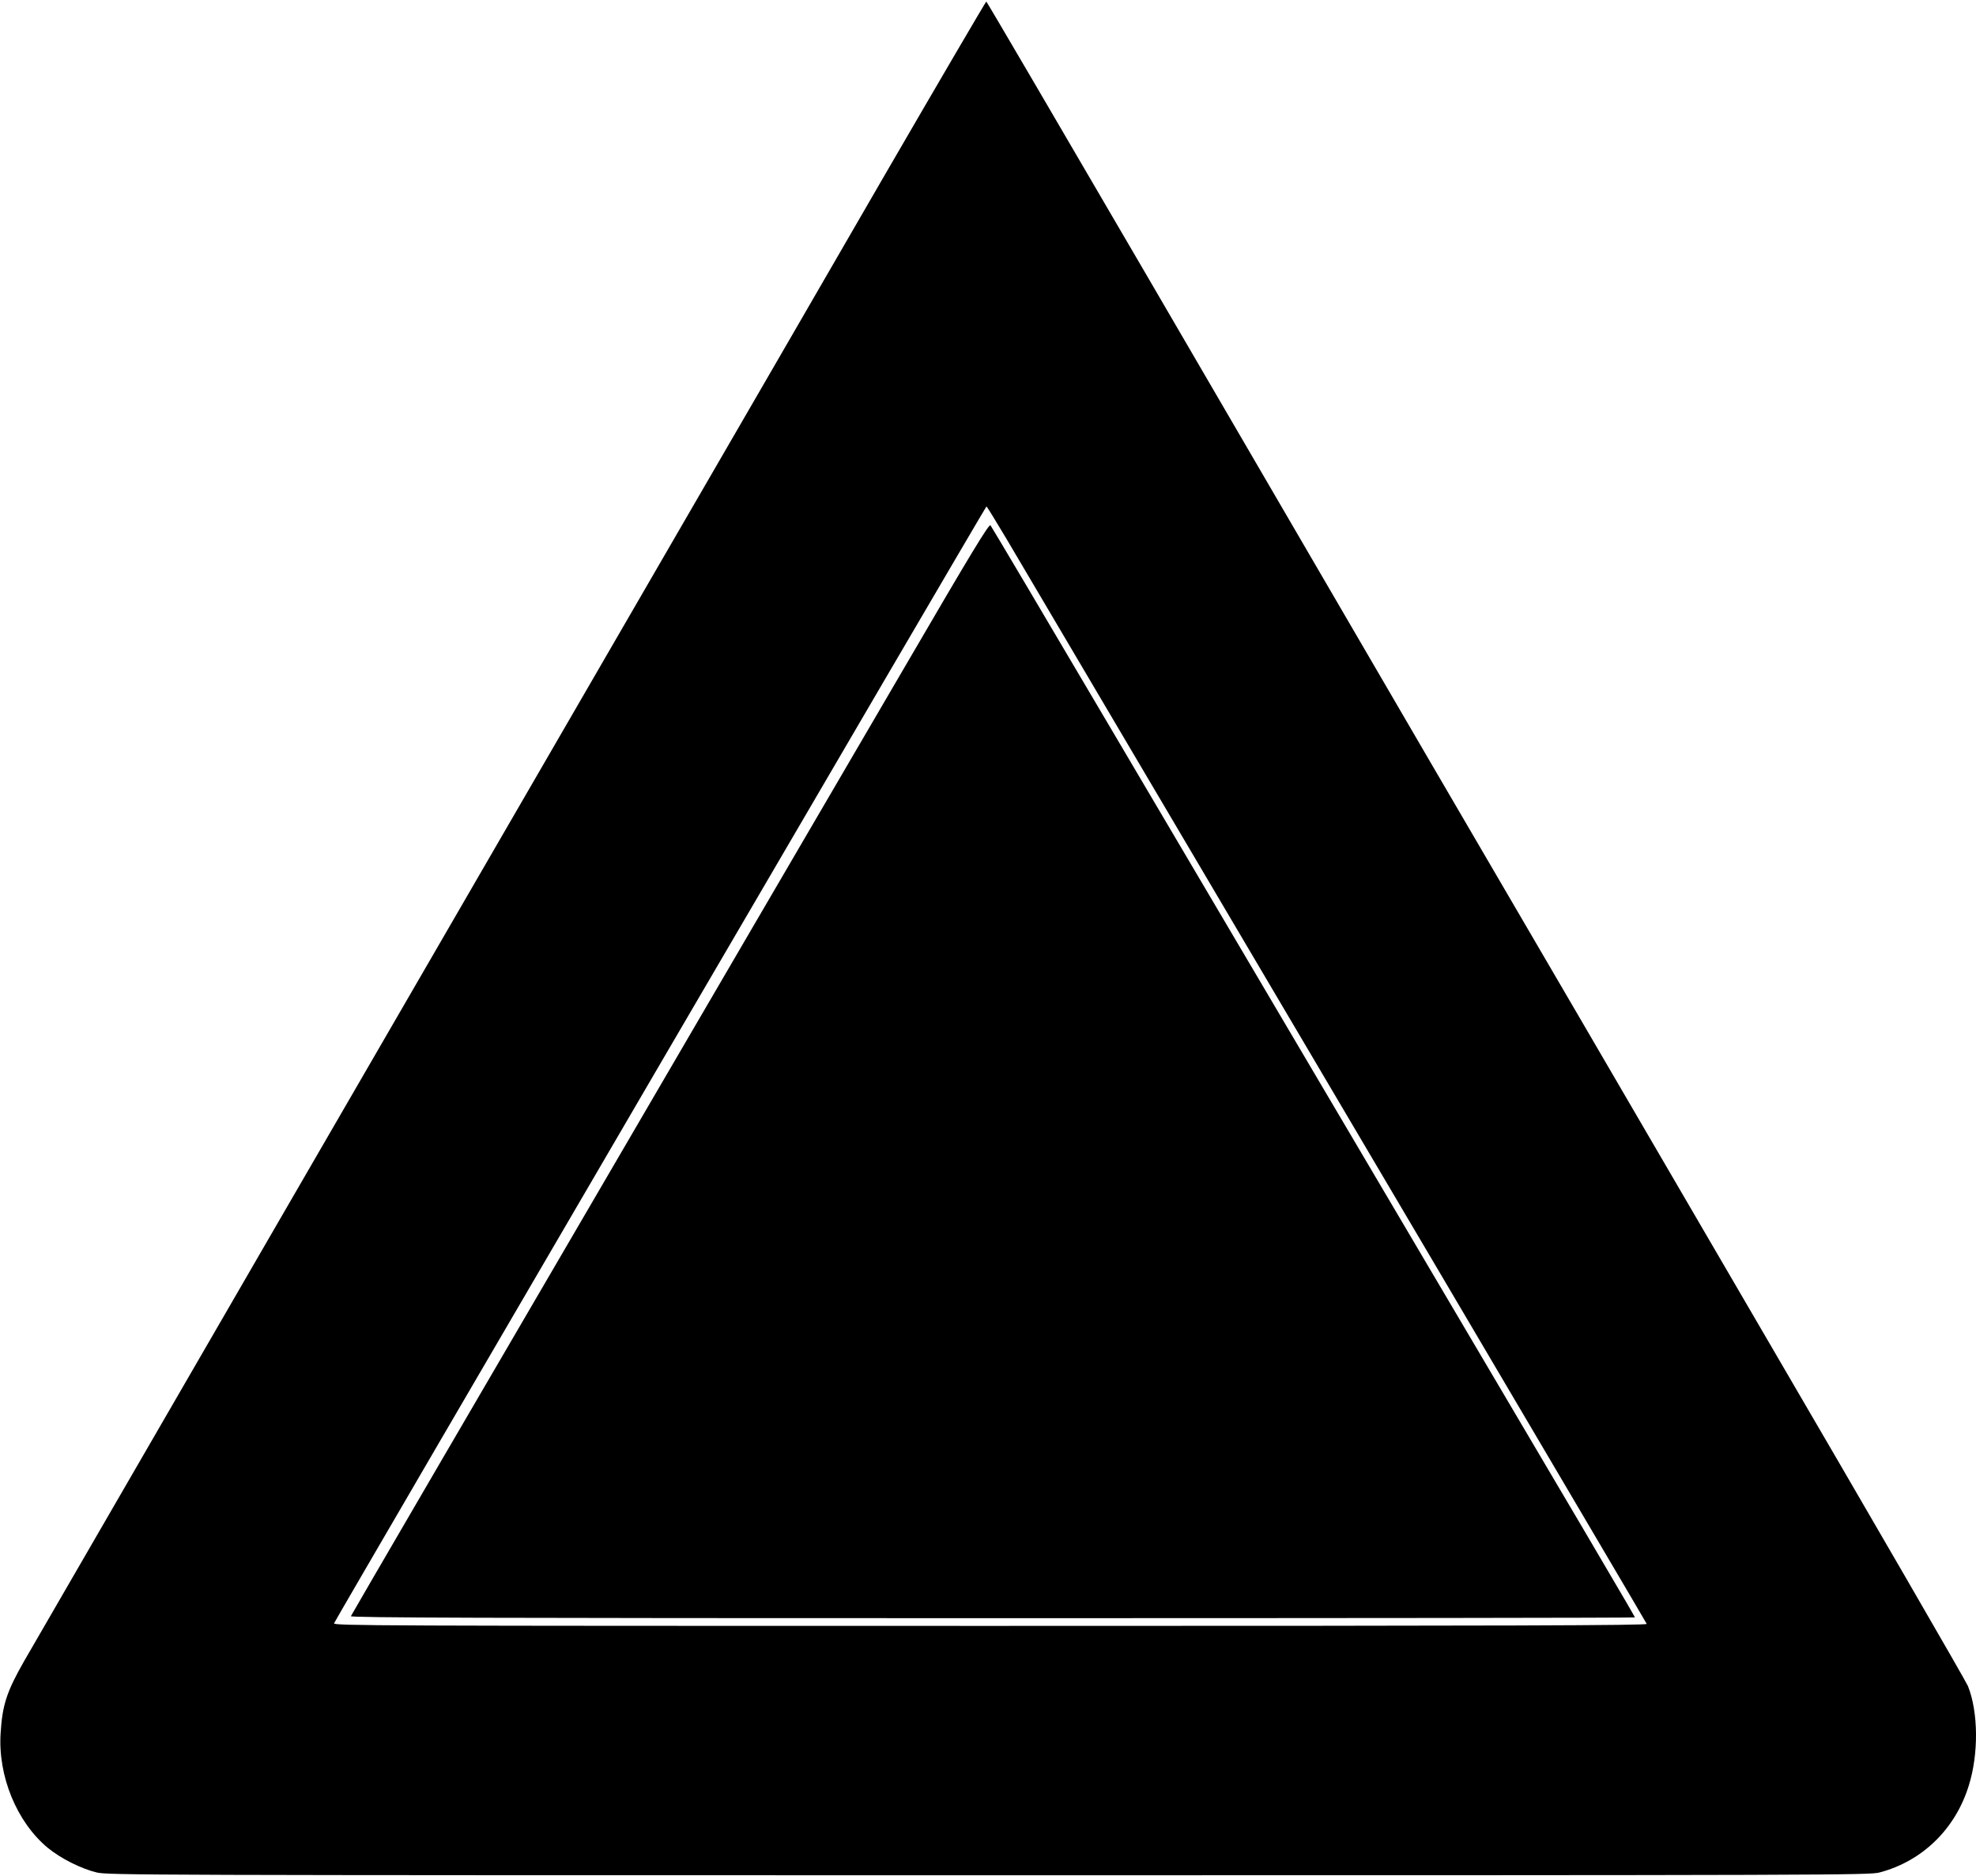
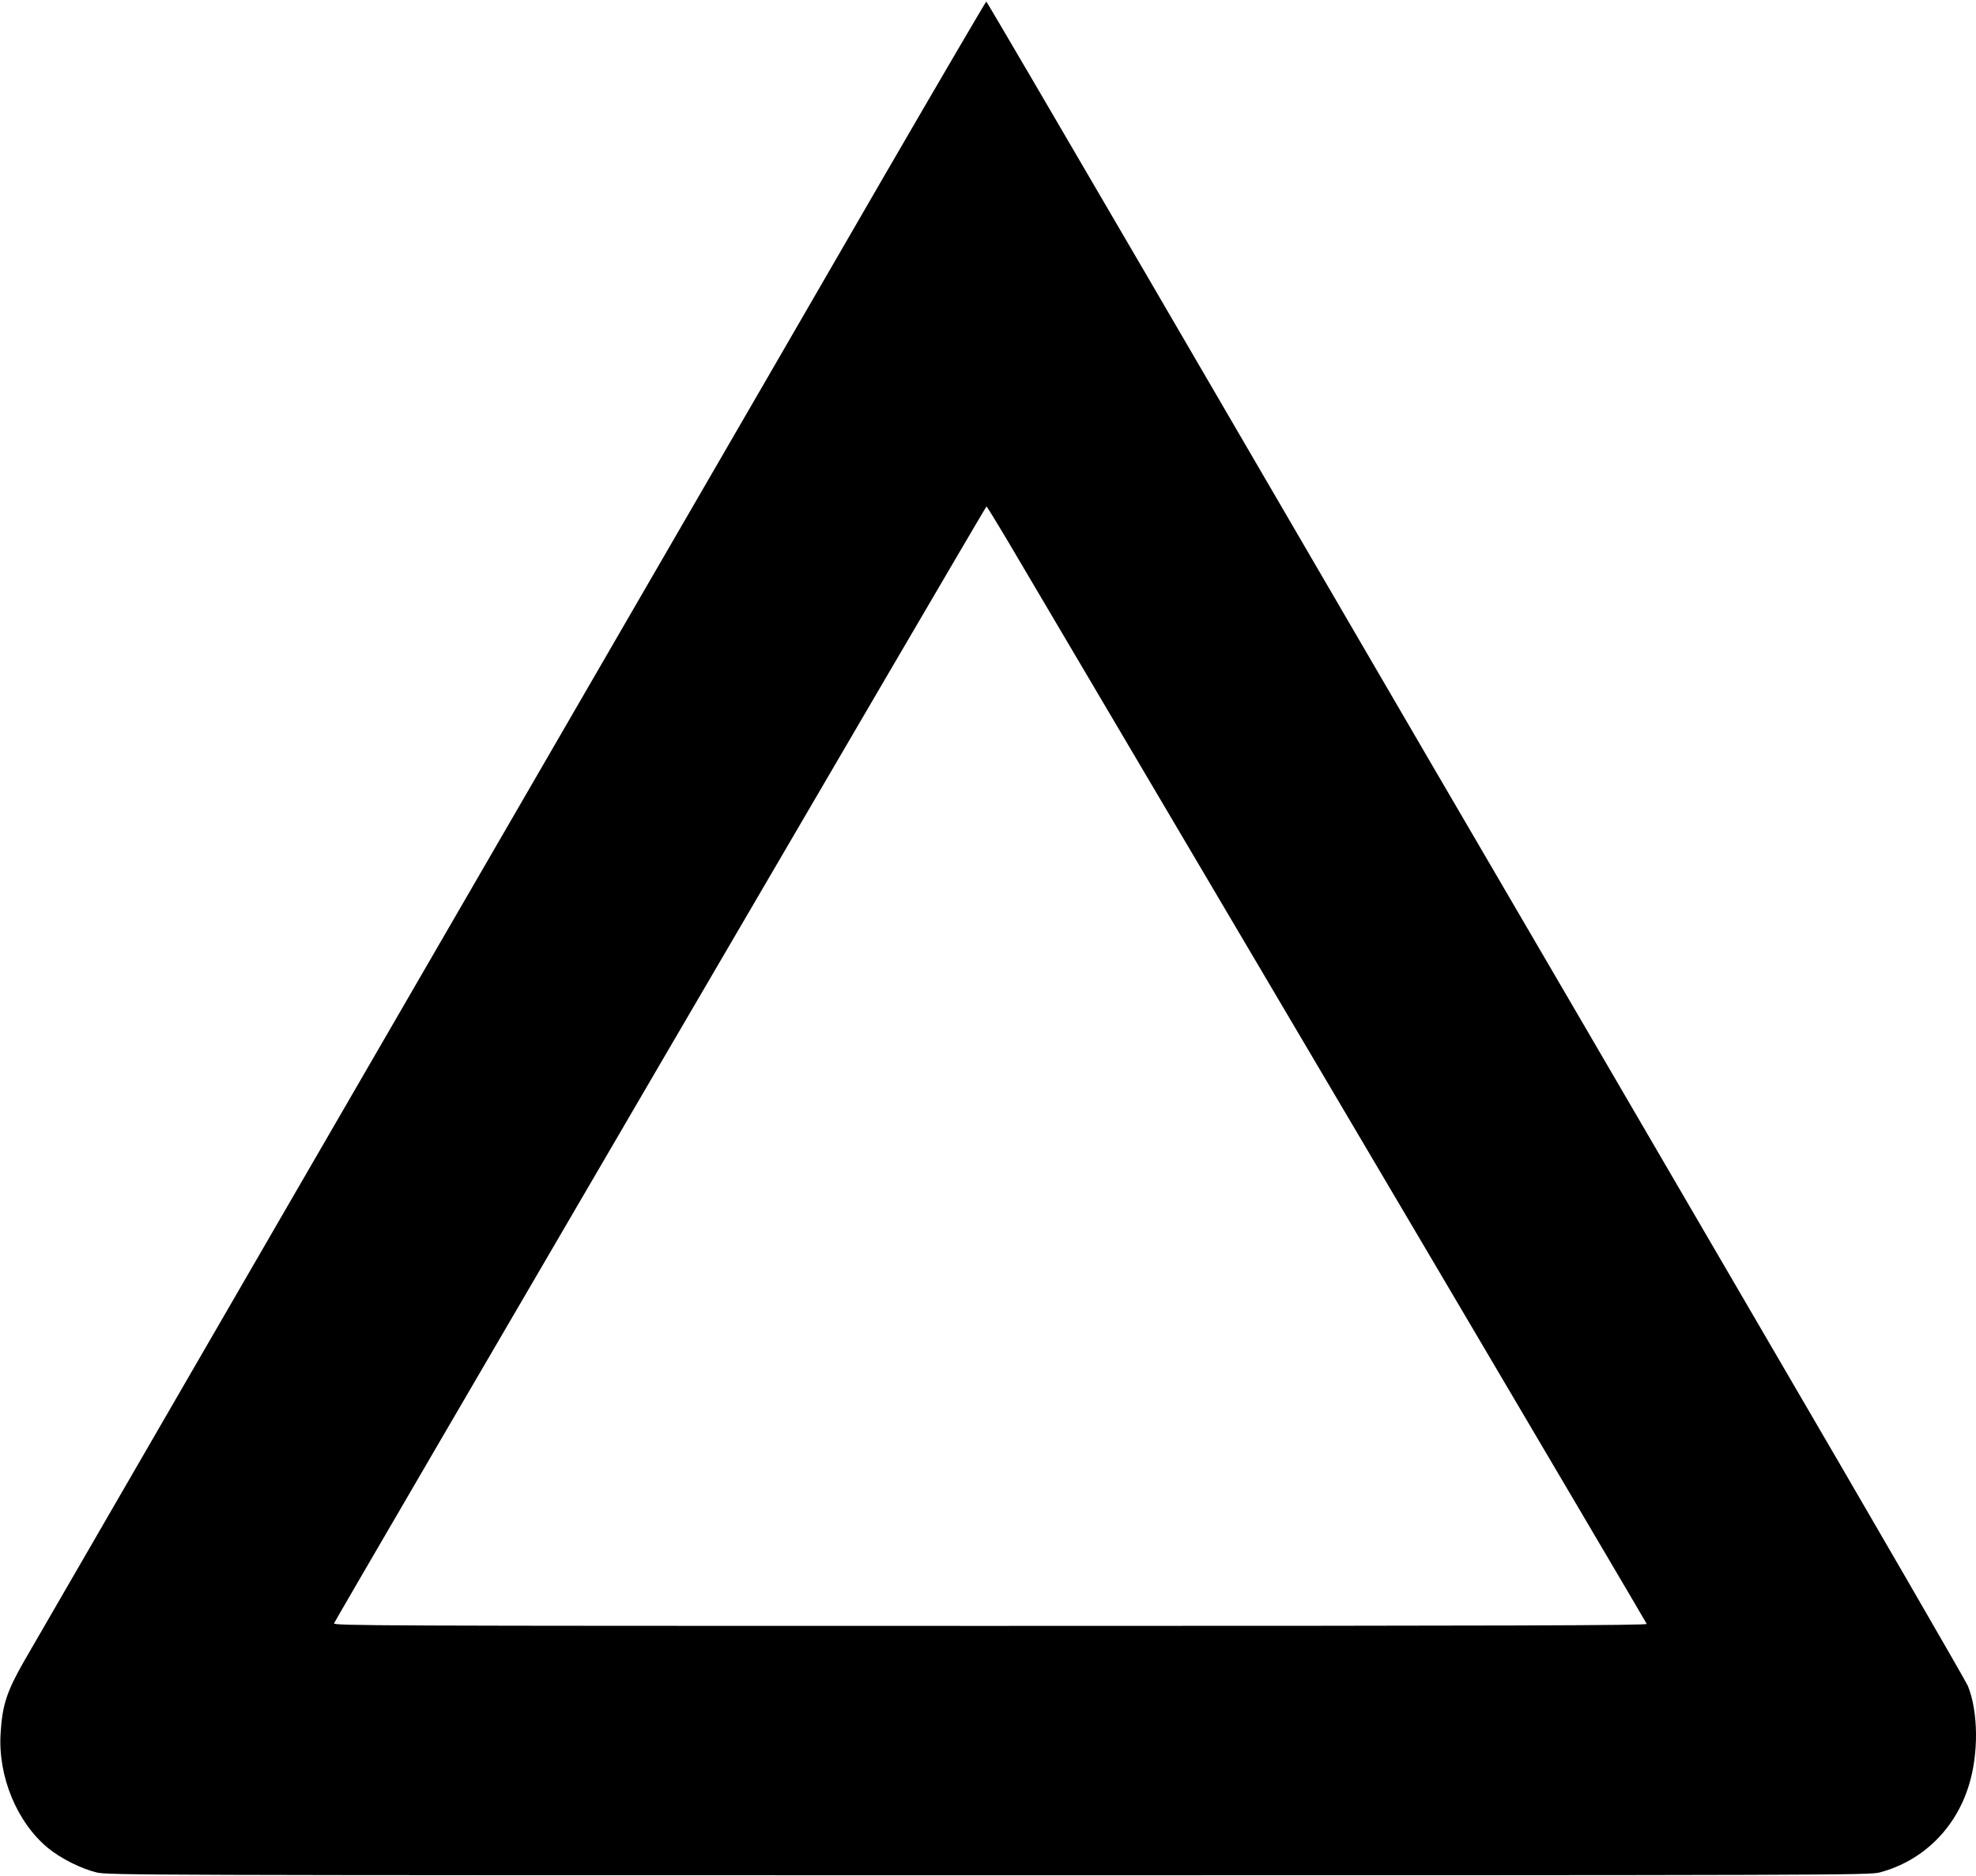
<svg xmlns="http://www.w3.org/2000/svg" version="1.0" width="1280pt" height="1215pt" viewBox="0 0 1280 1215" preserveAspectRatio="xMidYMid meet">
  <g transform="translate(0,1215) scale(0.1,-0.1)" fill="#000000" stroke="none">
    <path d="M5732 11018 c-357 -618 -968 -1672 -1357 -2343 -1191 -2054 -4138 -7142 -4217 -7280 -114 -199 -143 -287 -154 -470 -18 -278 105 -576 305 -742 84 -69 217 -136 318 -160 75 -17 287 -18 5778 -18 5502 0 5702 1 5770 18 277 73 491 281 578 562 65 206 62 477 -5 645 -12 30 -618 1077 -1347 2325 -728 1249 -1689 2896 -2136 3660 -446 765 -1274 2185 -1840 3157 -567 972 -1033 1768 -1036 1768 -3 0 -299 -505 -657 -1122z m789 -2360 c233 -395 1458 -2469 2804 -4748 735 -1246 1340 -2271 1342 -2277 4 -10 -850 -13 -4252 -13 -4007 0 -4257 1 -4251 17 12 30 4220 7233 4226 7233 3 0 62 -96 131 -212z" />
-     <path d="M5865 7838 c-297 -508 -747 -1278 -1001 -1713 -1956 -3349 -2587 -4432 -2591 -4442 -4 -10 831 -13 4156 -13 2289 0 4161 2 4161 5 0 8 -155 271 -2180 3700 -240 407 -785 1330 -1210 2050 -425 721 -778 1316 -784 1323 -10 10 -126 -181 -551 -910z" />
  </g>
</svg>